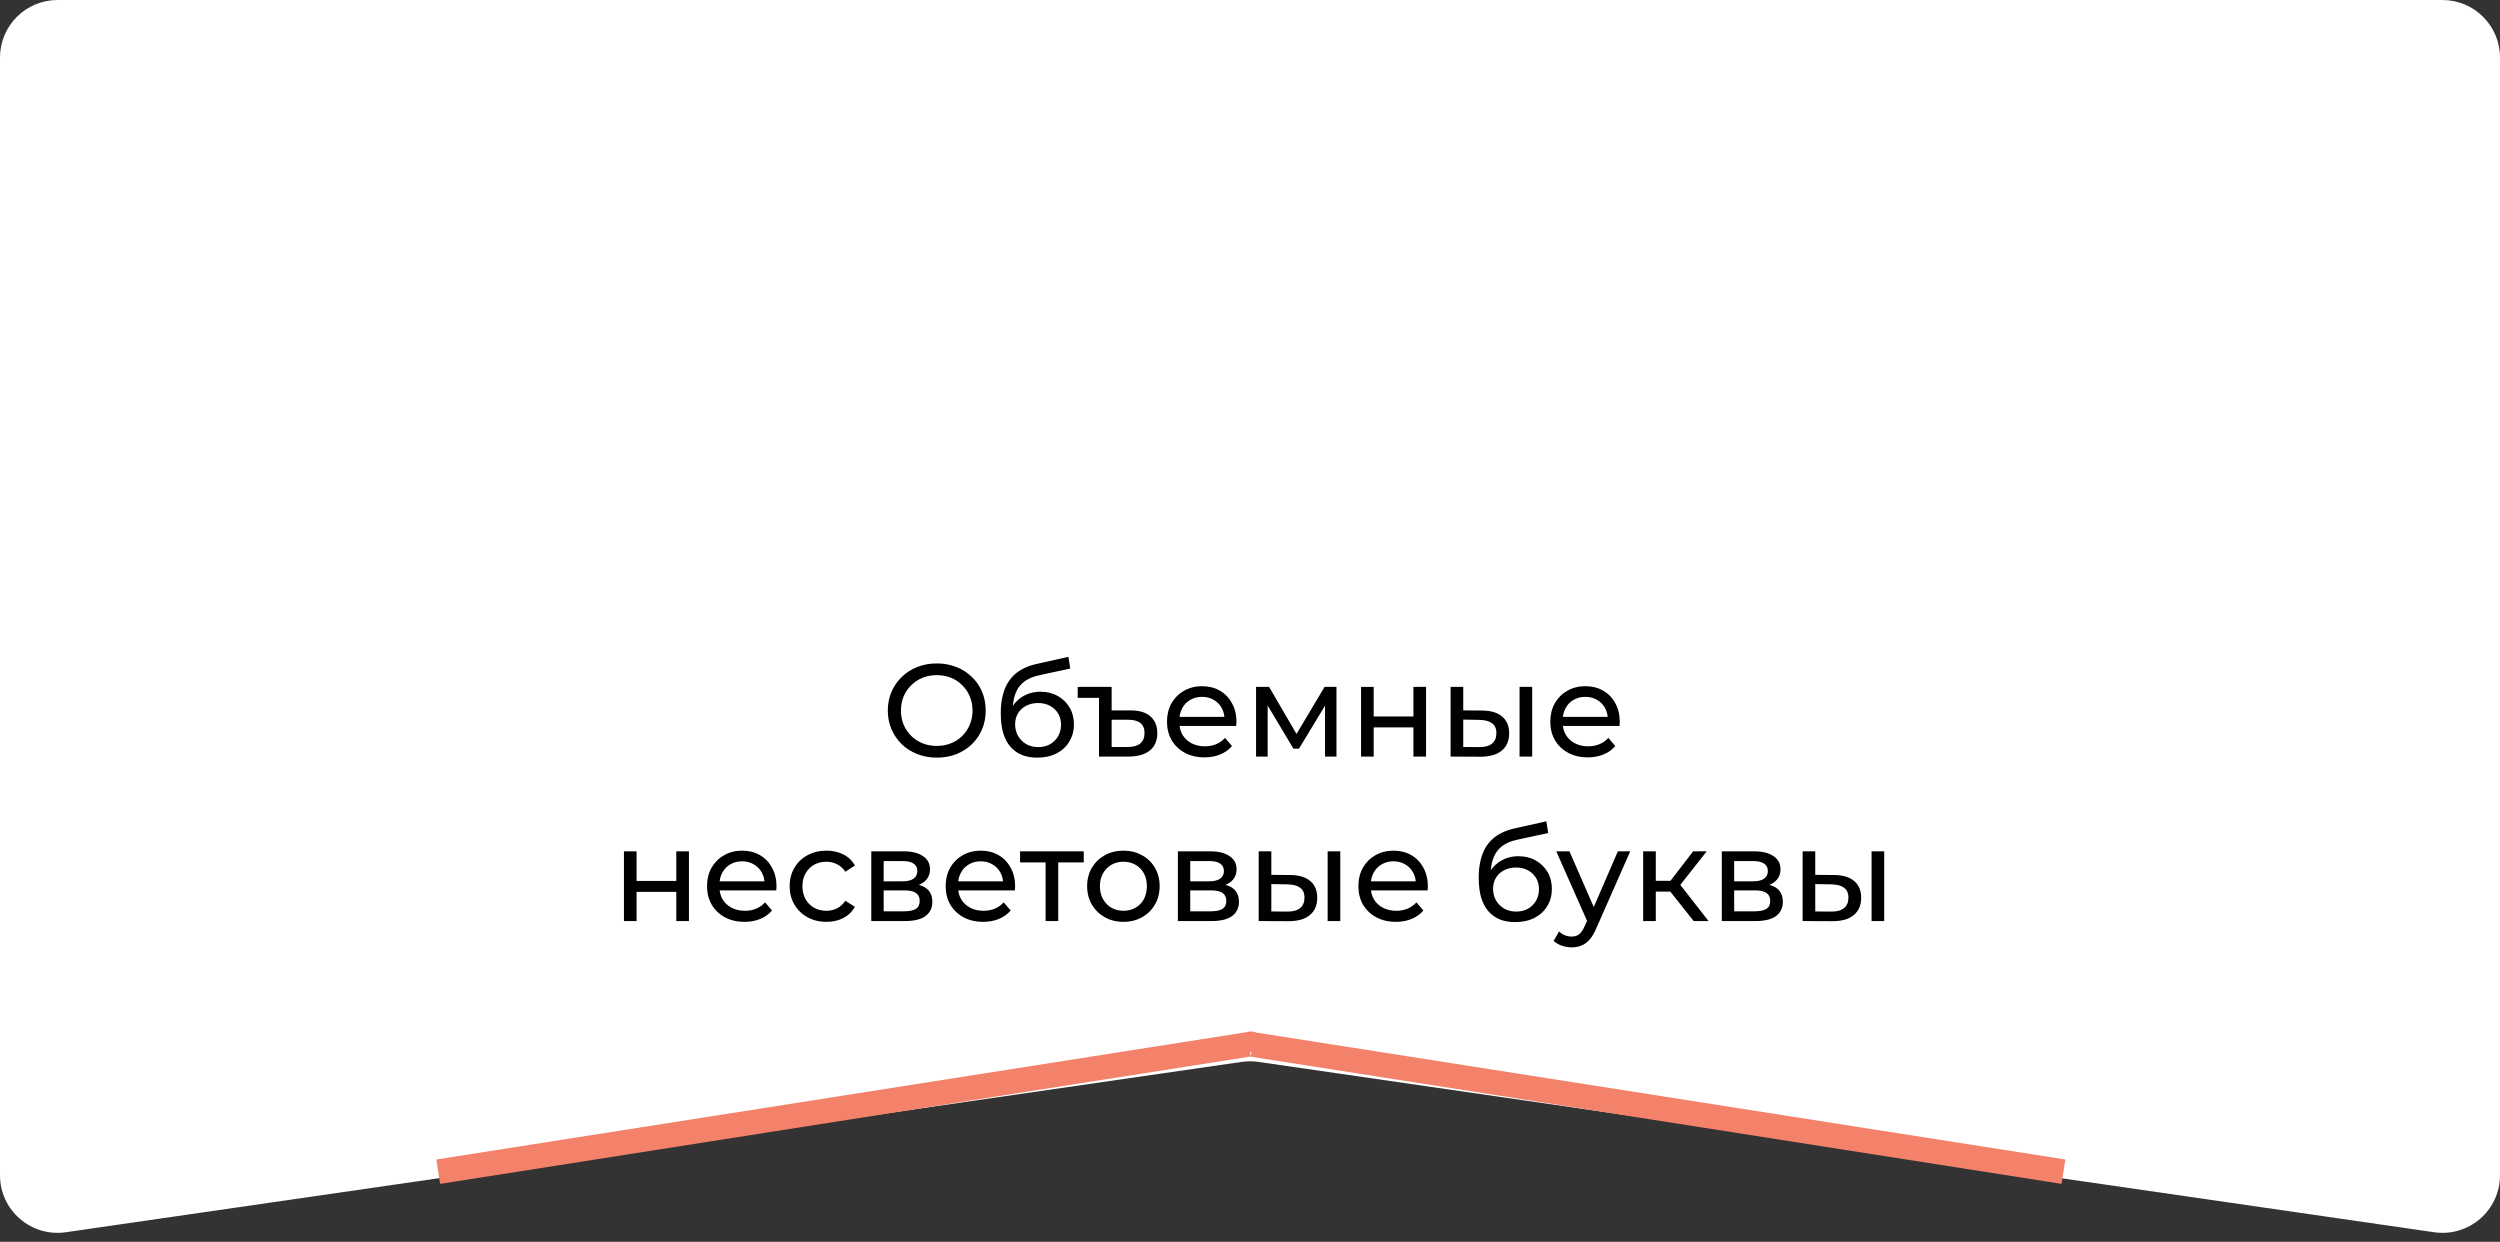
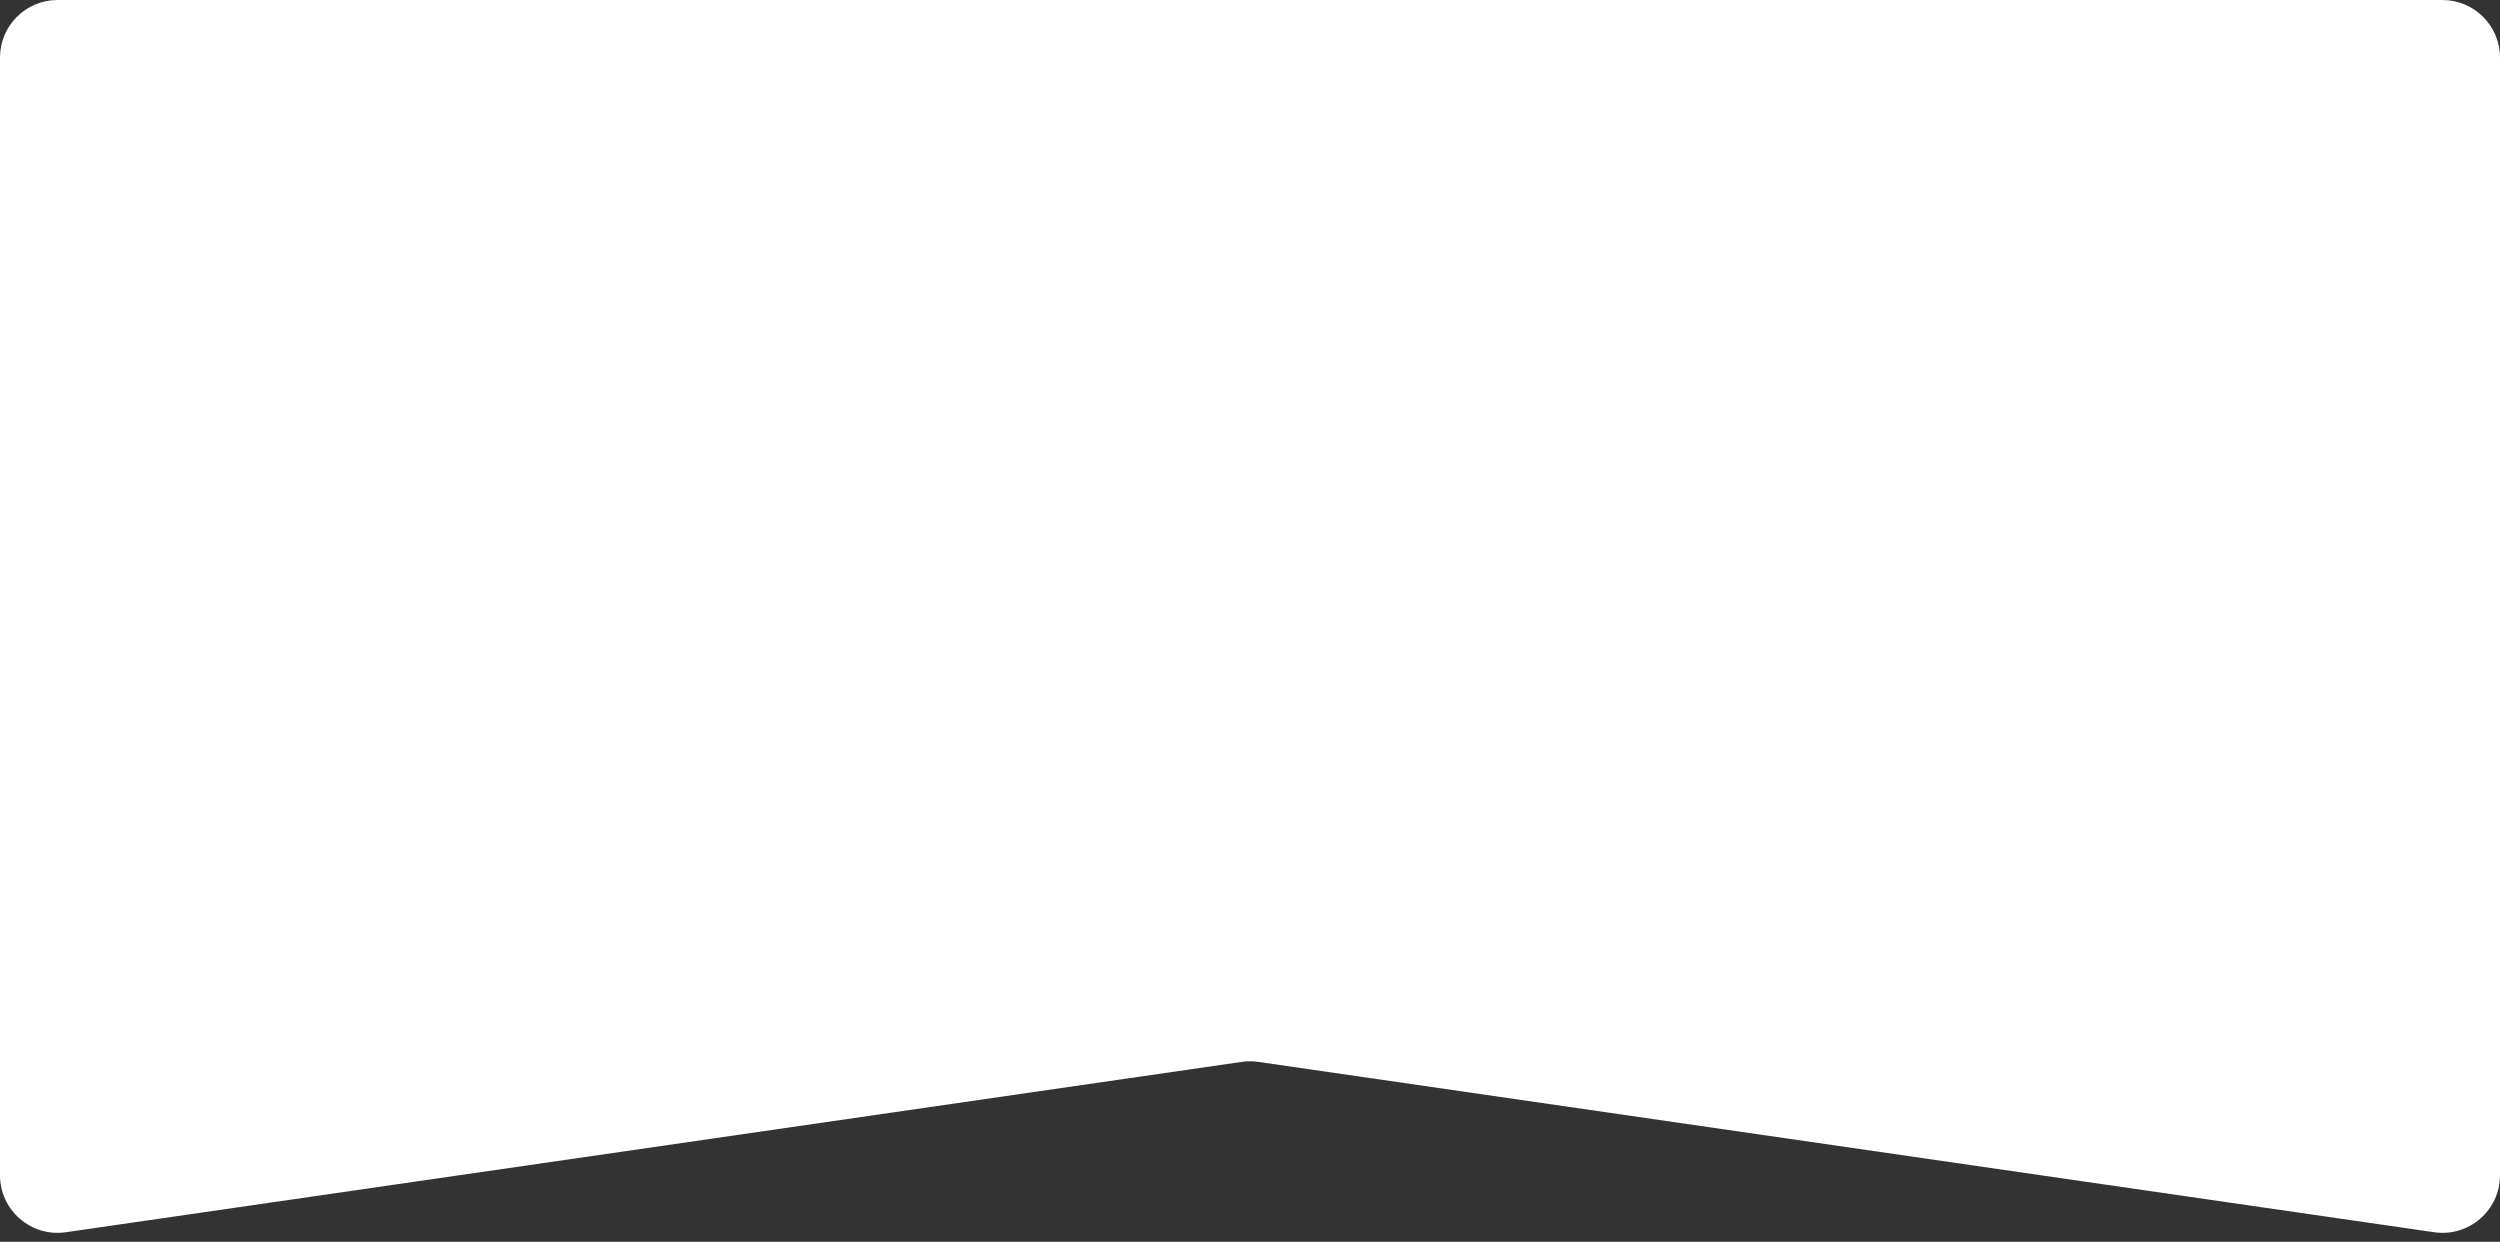
<svg xmlns="http://www.w3.org/2000/svg" width="304" height="151" viewBox="0 0 304 151" fill="none">
  <rect x="0" y="0" width="304" height="151" fill="#333333" stroke="none" />
  <path d="M0 7C0 3.134 3.134 0 7 0H297C300.866 0 304 3.134 304 7V142.913C304 147.178 300.218 150.452 295.996 149.84L153.004 129.125C152.338 129.028 151.662 129.028 150.996 129.125L8.004 149.84C3.782 150.452 0 147.178 0 142.913V7Z" fill="white" />
-   <line x1="53.284" y1="142.477" x2="151.867" y2="126.986" stroke="#F4826A" stroke-width="3" />
-   <line y1="-1.5" x2="99.793" y2="-1.5" transform="matrix(-0.988 -0.155 -0.155 0.988 250.683 143.959)" stroke="#F4826A" stroke-width="3" />
-   <circle cx="152.1" cy="126.67" r="1.25" fill="#F4826A" />
-   <path d="M113.925 92.128C113.071 92.128 112.277 91.984 111.541 91.696C110.815 91.408 110.186 91.008 109.653 90.496C109.119 89.973 108.703 89.365 108.405 88.672C108.106 87.979 107.957 87.221 107.957 86.4C107.957 85.579 108.106 84.821 108.405 84.128C108.703 83.435 109.119 82.832 109.653 82.32C110.186 81.797 110.815 81.392 111.541 81.104C112.266 80.816 113.061 80.672 113.925 80.672C114.778 80.672 115.562 80.816 116.277 81.104C117.002 81.381 117.631 81.781 118.165 82.304C118.709 82.816 119.125 83.419 119.413 84.112C119.711 84.805 119.861 85.568 119.861 86.4C119.861 87.232 119.711 87.995 119.413 88.688C119.125 89.381 118.709 89.989 118.165 90.512C117.631 91.024 117.002 91.424 116.277 91.712C115.562 91.989 114.778 92.128 113.925 92.128ZM113.925 90.704C114.543 90.704 115.114 90.597 115.637 90.384C116.17 90.171 116.629 89.872 117.013 89.488C117.407 89.093 117.711 88.635 117.925 88.112C118.149 87.589 118.261 87.019 118.261 86.4C118.261 85.781 118.149 85.211 117.925 84.688C117.711 84.165 117.407 83.712 117.013 83.328C116.629 82.933 116.17 82.629 115.637 82.416C115.114 82.203 114.543 82.096 113.925 82.096C113.295 82.096 112.714 82.203 112.181 82.416C111.658 82.629 111.199 82.933 110.805 83.328C110.41 83.712 110.101 84.165 109.877 84.688C109.663 85.211 109.557 85.781 109.557 86.4C109.557 87.019 109.663 87.589 109.877 88.112C110.101 88.635 110.41 89.093 110.805 89.488C111.199 89.872 111.658 90.171 112.181 90.384C112.714 90.597 113.295 90.704 113.925 90.704ZM126.111 92.128C125.407 92.128 124.783 92.016 124.239 91.792C123.706 91.568 123.247 91.237 122.863 90.8C122.479 90.352 122.186 89.792 121.983 89.12C121.791 88.437 121.695 87.637 121.695 86.72C121.695 85.995 121.759 85.344 121.887 84.768C122.015 84.192 122.196 83.68 122.431 83.232C122.676 82.784 122.975 82.395 123.327 82.064C123.69 81.733 124.095 81.461 124.543 81.248C125.002 81.024 125.503 80.853 126.047 80.736L129.919 79.872L130.143 81.296L126.575 82.064C126.362 82.107 126.106 82.171 125.807 82.256C125.508 82.341 125.204 82.475 124.895 82.656C124.586 82.827 124.298 83.067 124.031 83.376C123.764 83.685 123.551 84.091 123.391 84.592C123.231 85.083 123.151 85.691 123.151 86.416C123.151 86.619 123.156 86.773 123.167 86.88C123.178 86.987 123.188 87.093 123.199 87.2C123.22 87.307 123.236 87.467 123.247 87.68L122.607 87.024C122.778 86.437 123.05 85.925 123.423 85.488C123.796 85.051 124.244 84.715 124.767 84.48C125.3 84.235 125.882 84.112 126.511 84.112C127.3 84.112 127.999 84.283 128.607 84.624C129.226 84.965 129.711 85.435 130.063 86.032C130.415 86.629 130.591 87.312 130.591 88.08C130.591 88.859 130.404 89.557 130.031 90.176C129.668 90.784 129.151 91.264 128.479 91.616C127.807 91.957 127.018 92.128 126.111 92.128ZM126.255 90.848C126.799 90.848 127.279 90.731 127.695 90.496C128.111 90.251 128.436 89.925 128.671 89.52C128.906 89.104 129.023 88.64 129.023 88.128C129.023 87.616 128.906 87.163 128.671 86.768C128.436 86.373 128.111 86.064 127.695 85.84C127.279 85.605 126.788 85.488 126.223 85.488C125.69 85.488 125.21 85.6 124.783 85.824C124.356 86.037 124.026 86.341 123.791 86.736C123.556 87.12 123.439 87.568 123.439 88.08C123.439 88.592 123.556 89.061 123.791 89.488C124.036 89.904 124.367 90.235 124.783 90.48C125.21 90.725 125.7 90.848 126.255 90.848ZM137.48 86.384C138.547 86.384 139.352 86.629 139.896 87.12C140.451 87.6 140.728 88.277 140.728 89.152C140.728 90.069 140.424 90.773 139.816 91.264C139.208 91.755 138.339 92 137.208 92H133.64V84.864H131.048V83.52H135.176V86.384H137.48ZM137.16 90.832C137.822 90.832 138.323 90.688 138.664 90.4C139.006 90.112 139.176 89.685 139.176 89.12C139.176 88.053 138.504 87.52 137.16 87.52H135.176V90.832H137.16ZM146.467 92.096C145.56 92.096 144.76 91.909 144.067 91.536C143.384 91.163 142.851 90.651 142.467 90C142.094 89.349 141.907 88.603 141.907 87.76C141.907 86.917 142.088 86.171 142.451 85.52C142.824 84.869 143.331 84.363 143.971 84C144.622 83.627 145.352 83.44 146.163 83.44C146.984 83.44 147.71 83.621 148.339 83.984C148.968 84.347 149.459 84.859 149.811 85.52C150.174 86.171 150.355 86.933 150.355 87.808C150.355 87.872 150.35 87.947 150.339 88.032C150.339 88.117 150.334 88.197 150.323 88.272H143.107V87.168H149.523L148.899 87.552C148.91 87.008 148.798 86.523 148.563 86.096C148.328 85.669 148.003 85.339 147.587 85.104C147.182 84.859 146.707 84.736 146.163 84.736C145.63 84.736 145.155 84.859 144.739 85.104C144.323 85.339 143.998 85.675 143.763 86.112C143.528 86.539 143.411 87.029 143.411 87.584V87.84C143.411 88.405 143.539 88.912 143.795 89.36C144.062 89.797 144.43 90.139 144.899 90.384C145.368 90.629 145.907 90.752 146.515 90.752C147.016 90.752 147.47 90.667 147.875 90.496C148.291 90.325 148.654 90.069 148.963 89.728L149.811 90.72C149.427 91.168 148.947 91.509 148.371 91.744C147.806 91.979 147.171 92.096 146.467 92.096ZM152.738 92V83.52H154.322L157.97 89.792H157.33L161.074 83.52H162.514V92H161.122V85.248L161.378 85.392L157.954 91.04H157.282L153.842 85.28L154.146 85.216V92H152.738ZM165.504 92V83.52H167.04V87.12H171.872V83.52H173.408V92H171.872V88.448H167.04V92H165.504ZM184.778 92V83.52H186.314V92H184.778ZM180.218 86.4C181.296 86.411 182.112 86.656 182.666 87.136C183.232 87.616 183.514 88.293 183.514 89.168C183.514 90.085 183.205 90.795 182.586 91.296C181.978 91.787 181.104 92.027 179.962 92.016L176.394 92V83.52H177.93V86.384L180.218 86.4ZM179.85 90.848C180.533 90.859 181.056 90.72 181.418 90.432C181.781 90.144 181.962 89.717 181.962 89.152C181.962 88.597 181.781 88.192 181.418 87.936C181.066 87.68 180.544 87.547 179.85 87.536L177.93 87.504V90.832L179.85 90.848ZM193.077 92.096C192.17 92.096 191.37 91.909 190.677 91.536C189.994 91.163 189.461 90.651 189.077 90C188.703 89.349 188.517 88.603 188.517 87.76C188.517 86.917 188.698 86.171 189.061 85.52C189.434 84.869 189.941 84.363 190.581 84C191.231 83.627 191.962 83.44 192.773 83.44C193.594 83.44 194.319 83.621 194.949 83.984C195.578 84.347 196.069 84.859 196.421 85.52C196.783 86.171 196.965 86.933 196.965 87.808C196.965 87.872 196.959 87.947 196.949 88.032C196.949 88.117 196.943 88.197 196.933 88.272H189.717V87.168H196.133L195.509 87.552C195.519 87.008 195.407 86.523 195.173 86.096C194.938 85.669 194.613 85.339 194.197 85.104C193.791 84.859 193.317 84.736 192.773 84.736C192.239 84.736 191.765 84.859 191.349 85.104C190.933 85.339 190.607 85.675 190.373 86.112C190.138 86.539 190.021 87.029 190.021 87.584V87.84C190.021 88.405 190.149 88.912 190.405 89.36C190.671 89.797 191.039 90.139 191.509 90.384C191.978 90.629 192.517 90.752 193.125 90.752C193.626 90.752 194.079 90.667 194.485 90.496C194.901 90.325 195.263 90.069 195.573 89.728L196.421 90.72C196.037 91.168 195.557 91.509 194.981 91.744C194.415 91.979 193.781 92.096 193.077 92.096ZM75.871 112V103.52H77.407V107.12H82.239V103.52H83.775V112H82.239V108.448H77.407V112H75.871ZM90.537 112.096C89.631 112.096 88.831 111.909 88.137 111.536C87.455 111.163 86.921 110.651 86.537 110C86.164 109.349 85.977 108.603 85.977 107.76C85.977 106.917 86.159 106.171 86.521 105.52C86.895 104.869 87.401 104.363 88.041 104C88.692 103.627 89.423 103.44 90.233 103.44C91.055 103.44 91.78 103.621 92.409 103.984C93.039 104.347 93.529 104.859 93.881 105.52C94.244 106.171 94.425 106.933 94.425 107.808C94.425 107.872 94.42 107.947 94.409 108.032C94.409 108.117 94.404 108.197 94.393 108.272H87.177V107.168H93.593L92.969 107.552C92.98 107.008 92.868 106.523 92.633 106.096C92.399 105.669 92.073 105.339 91.657 105.104C91.252 104.859 90.777 104.736 90.233 104.736C89.7 104.736 89.225 104.859 88.809 105.104C88.393 105.339 88.068 105.675 87.833 106.112C87.599 106.539 87.481 107.029 87.481 107.584V107.84C87.481 108.405 87.609 108.912 87.865 109.36C88.132 109.797 88.5 110.139 88.969 110.384C89.439 110.629 89.977 110.752 90.585 110.752C91.087 110.752 91.54 110.667 91.945 110.496C92.361 110.325 92.724 110.069 93.033 109.728L93.881 110.72C93.497 111.168 93.017 111.509 92.441 111.744C91.876 111.979 91.241 112.096 90.537 112.096ZM100.504 112.096C99.64 112.096 98.867 111.909 98.184 111.536C97.512 111.163 96.984 110.651 96.6 110C96.216 109.349 96.024 108.603 96.024 107.76C96.024 106.917 96.216 106.171 96.6 105.52C96.984 104.869 97.512 104.363 98.184 104C98.867 103.627 99.64 103.44 100.504 103.44C101.272 103.44 101.955 103.595 102.552 103.904C103.16 104.203 103.63 104.651 103.96 105.248L102.792 106C102.515 105.584 102.174 105.28 101.768 105.088C101.374 104.885 100.947 104.784 100.488 104.784C99.934 104.784 99.438 104.907 99 105.152C98.563 105.397 98.216 105.744 97.96 106.192C97.704 106.629 97.576 107.152 97.576 107.76C97.576 108.368 97.704 108.896 97.96 109.344C98.216 109.792 98.563 110.139 99 110.384C99.438 110.629 99.934 110.752 100.488 110.752C100.947 110.752 101.374 110.656 101.768 110.464C102.174 110.261 102.515 109.952 102.792 109.536L103.96 110.272C103.63 110.859 103.16 111.312 102.552 111.632C101.955 111.941 101.272 112.096 100.504 112.096ZM105.949 112V103.52H109.885C110.877 103.52 111.656 103.712 112.221 104.096C112.797 104.469 113.085 105.003 113.085 105.696C113.085 106.389 112.813 106.928 112.269 107.312C111.736 107.685 111.026 107.872 110.141 107.872L110.381 107.456C111.394 107.456 112.146 107.643 112.637 108.016C113.128 108.389 113.373 108.939 113.373 109.664C113.373 110.4 113.096 110.976 112.541 111.392C111.997 111.797 111.16 112 110.029 112H105.949ZM107.453 110.816H109.917C110.557 110.816 111.037 110.72 111.357 110.528C111.677 110.325 111.837 110.005 111.837 109.568C111.837 109.12 111.688 108.795 111.389 108.592C111.101 108.379 110.642 108.272 110.013 108.272H107.453V110.816ZM107.453 107.168H109.757C110.344 107.168 110.786 107.061 111.085 106.848C111.394 106.624 111.549 106.315 111.549 105.92C111.549 105.515 111.394 105.211 111.085 105.008C110.786 104.805 110.344 104.704 109.757 104.704H107.453V107.168ZM119.553 112.096C118.646 112.096 117.846 111.909 117.153 111.536C116.47 111.163 115.937 110.651 115.553 110C115.18 109.349 114.993 108.603 114.993 107.76C114.993 106.917 115.174 106.171 115.537 105.52C115.91 104.869 116.417 104.363 117.057 104C117.708 103.627 118.438 103.44 119.249 103.44C120.07 103.44 120.796 103.621 121.425 103.984C122.054 104.347 122.545 104.859 122.897 105.52C123.26 106.171 123.441 106.933 123.441 107.808C123.441 107.872 123.436 107.947 123.425 108.032C123.425 108.117 123.42 108.197 123.409 108.272H116.193V107.168H122.609L121.985 107.552C121.996 107.008 121.884 106.523 121.649 106.096C121.414 105.669 121.089 105.339 120.673 105.104C120.268 104.859 119.793 104.736 119.249 104.736C118.716 104.736 118.241 104.859 117.825 105.104C117.409 105.339 117.084 105.675 116.849 106.112C116.614 106.539 116.497 107.029 116.497 107.584V107.84C116.497 108.405 116.625 108.912 116.881 109.36C117.148 109.797 117.516 110.139 117.985 110.384C118.454 110.629 118.993 110.752 119.601 110.752C120.102 110.752 120.556 110.667 120.961 110.496C121.377 110.325 121.74 110.069 122.049 109.728L122.897 110.72C122.513 111.168 122.033 111.509 121.457 111.744C120.892 111.979 120.257 112.096 119.553 112.096ZM127.145 112V104.464L127.529 104.864H124.041V103.52H131.785V104.864H128.313L128.681 104.464V112H127.145ZM136.612 112.096C135.759 112.096 135.002 111.909 134.34 111.536C133.679 111.163 133.156 110.651 132.772 110C132.388 109.339 132.196 108.592 132.196 107.76C132.196 106.917 132.388 106.171 132.772 105.52C133.156 104.869 133.679 104.363 134.34 104C135.002 103.627 135.759 103.44 136.612 103.44C137.455 103.44 138.207 103.627 138.868 104C139.54 104.363 140.063 104.869 140.436 105.52C140.82 106.16 141.012 106.907 141.012 107.76C141.012 108.603 140.82 109.349 140.436 110C140.063 110.651 139.54 111.163 138.868 111.536C138.207 111.909 137.455 112.096 136.612 112.096ZM136.612 110.752C137.156 110.752 137.642 110.629 138.068 110.384C138.506 110.139 138.847 109.792 139.092 109.344C139.338 108.885 139.46 108.357 139.46 107.76C139.46 107.152 139.338 106.629 139.092 106.192C138.847 105.744 138.506 105.397 138.068 105.152C137.642 104.907 137.156 104.784 136.612 104.784C136.068 104.784 135.583 104.907 135.156 105.152C134.73 105.397 134.388 105.744 134.132 106.192C133.876 106.629 133.748 107.152 133.748 107.76C133.748 108.357 133.876 108.885 134.132 109.344C134.388 109.792 134.73 110.139 135.156 110.384C135.583 110.629 136.068 110.752 136.612 110.752ZM143.23 112V103.52H147.166C148.158 103.52 148.937 103.712 149.502 104.096C150.078 104.469 150.366 105.003 150.366 105.696C150.366 106.389 150.094 106.928 149.55 107.312C149.017 107.685 148.308 107.872 147.422 107.872L147.662 107.456C148.676 107.456 149.428 107.643 149.918 108.016C150.409 108.389 150.654 108.939 150.654 109.664C150.654 110.4 150.377 110.976 149.822 111.392C149.278 111.797 148.441 112 147.31 112H143.23ZM144.734 110.816H147.198C147.838 110.816 148.318 110.72 148.638 110.528C148.958 110.325 149.118 110.005 149.118 109.568C149.118 109.12 148.969 108.795 148.67 108.592C148.382 108.379 147.924 108.272 147.294 108.272H144.734V110.816ZM144.734 107.168H147.038C147.625 107.168 148.068 107.061 148.366 106.848C148.676 106.624 148.83 106.315 148.83 105.92C148.83 105.515 148.676 105.211 148.366 105.008C148.068 104.805 147.625 104.704 147.038 104.704H144.734V107.168ZM161.442 112V103.52H162.978V112H161.442ZM156.882 106.4C157.96 106.411 158.776 106.656 159.33 107.136C159.896 107.616 160.178 108.293 160.178 109.168C160.178 110.085 159.869 110.795 159.25 111.296C158.642 111.787 157.768 112.027 156.626 112.016L153.058 112V103.52H154.594V106.384L156.882 106.4ZM156.514 110.848C157.197 110.859 157.72 110.72 158.082 110.432C158.445 110.144 158.626 109.717 158.626 109.152C158.626 108.597 158.445 108.192 158.082 107.936C157.73 107.68 157.208 107.547 156.514 107.536L154.594 107.504V110.832L156.514 110.848ZM169.741 112.096C168.834 112.096 168.034 111.909 167.341 111.536C166.658 111.163 166.125 110.651 165.741 110C165.367 109.349 165.181 108.603 165.181 107.76C165.181 106.917 165.362 106.171 165.725 105.52C166.098 104.869 166.605 104.363 167.245 104C167.895 103.627 168.626 103.44 169.437 103.44C170.258 103.44 170.983 103.621 171.613 103.984C172.242 104.347 172.733 104.859 173.085 105.52C173.447 106.171 173.629 106.933 173.629 107.808C173.629 107.872 173.623 107.947 173.613 108.032C173.613 108.117 173.607 108.197 173.597 108.272H166.381V107.168H172.797L172.173 107.552C172.183 107.008 172.071 106.523 171.837 106.096C171.602 105.669 171.277 105.339 170.861 105.104C170.455 104.859 169.981 104.736 169.437 104.736C168.903 104.736 168.429 104.859 168.013 105.104C167.597 105.339 167.271 105.675 167.037 106.112C166.802 106.539 166.685 107.029 166.685 107.584V107.84C166.685 108.405 166.813 108.912 167.069 109.36C167.335 109.797 167.703 110.139 168.173 110.384C168.642 110.629 169.181 110.752 169.789 110.752C170.29 110.752 170.743 110.667 171.149 110.496C171.565 110.325 171.927 110.069 172.237 109.728L173.085 110.72C172.701 111.168 172.221 111.509 171.645 111.744C171.079 111.979 170.445 112.096 169.741 112.096ZM184.228 112.128C183.524 112.128 182.9 112.016 182.356 111.792C181.823 111.568 181.364 111.237 180.98 110.8C180.596 110.352 180.303 109.792 180.1 109.12C179.908 108.437 179.812 107.637 179.812 106.72C179.812 105.995 179.876 105.344 180.004 104.768C180.132 104.192 180.314 103.68 180.548 103.232C180.794 102.784 181.092 102.395 181.444 102.064C181.807 101.733 182.212 101.461 182.66 101.248C183.119 101.024 183.62 100.853 184.164 100.736L188.036 99.872L188.26 101.296L184.692 102.064C184.479 102.107 184.223 102.171 183.924 102.256C183.626 102.341 183.322 102.475 183.012 102.656C182.703 102.827 182.415 103.067 182.148 103.376C181.882 103.685 181.668 104.091 181.508 104.592C181.348 105.083 181.268 105.691 181.268 106.416C181.268 106.619 181.274 106.773 181.284 106.88C181.295 106.987 181.306 107.093 181.316 107.2C181.338 107.307 181.354 107.467 181.364 107.68L180.724 107.024C180.895 106.437 181.167 105.925 181.54 105.488C181.914 105.051 182.362 104.715 182.884 104.48C183.418 104.235 183.999 104.112 184.628 104.112C185.418 104.112 186.116 104.283 186.724 104.624C187.343 104.965 187.828 105.435 188.18 106.032C188.532 106.629 188.708 107.312 188.708 108.08C188.708 108.859 188.522 109.557 188.148 110.176C187.786 110.784 187.268 111.264 186.596 111.616C185.924 111.957 185.135 112.128 184.228 112.128ZM184.372 110.848C184.916 110.848 185.396 110.731 185.812 110.496C186.228 110.251 186.554 109.925 186.788 109.52C187.023 109.104 187.14 108.64 187.14 108.128C187.14 107.616 187.023 107.163 186.788 106.768C186.554 106.373 186.228 106.064 185.812 105.84C185.396 105.605 184.906 105.488 184.34 105.488C183.807 105.488 183.327 105.6 182.9 105.824C182.474 106.037 182.143 106.341 181.908 106.736C181.674 107.12 181.556 107.568 181.556 108.08C181.556 108.592 181.674 109.061 181.908 109.488C182.154 109.904 182.484 110.235 182.9 110.48C183.327 110.725 183.818 110.848 184.372 110.848ZM191.1 115.2C190.694 115.2 190.3 115.131 189.916 114.992C189.532 114.864 189.201 114.672 188.924 114.416L189.58 113.264C189.793 113.467 190.028 113.621 190.284 113.728C190.54 113.835 190.812 113.888 191.1 113.888C191.473 113.888 191.782 113.792 192.028 113.6C192.273 113.408 192.502 113.067 192.716 112.576L193.244 111.408L193.404 111.216L196.732 103.52H198.236L194.124 112.848C193.878 113.445 193.601 113.915 193.292 114.256C192.993 114.597 192.662 114.837 192.3 114.976C191.937 115.125 191.537 115.2 191.1 115.2ZM193.116 112.272L189.244 103.52H190.844L194.14 111.072L193.116 112.272ZM205.952 112L202.672 107.872L203.936 107.104L207.76 112H205.952ZM199.808 112V103.52H201.344V112H199.808ZM200.88 108.416V107.104H203.68V108.416H200.88ZM204.064 107.936L202.64 107.744L205.888 103.52H207.536L204.064 107.936ZM209.371 112V103.52H213.307C214.299 103.52 215.077 103.712 215.643 104.096C216.219 104.469 216.507 105.003 216.507 105.696C216.507 106.389 216.235 106.928 215.691 107.312C215.157 107.685 214.448 107.872 213.563 107.872L213.803 107.456C214.816 107.456 215.568 107.643 216.059 108.016C216.549 108.389 216.795 108.939 216.795 109.664C216.795 110.4 216.517 110.976 215.963 111.392C215.419 111.797 214.581 112 213.451 112H209.371ZM210.875 110.816H213.339C213.979 110.816 214.459 110.72 214.779 110.528C215.099 110.325 215.259 110.005 215.259 109.568C215.259 109.12 215.109 108.795 214.811 108.592C214.523 108.379 214.064 108.272 213.435 108.272H210.875V110.816ZM210.875 107.168H213.179C213.765 107.168 214.208 107.061 214.507 106.848C214.816 106.624 214.971 106.315 214.971 105.92C214.971 105.515 214.816 105.211 214.507 105.008C214.208 104.805 213.765 104.704 213.179 104.704H210.875V107.168ZM227.583 112V103.52H229.119V112H227.583ZM223.023 106.4C224.1 106.411 224.916 106.656 225.471 107.136C226.036 107.616 226.319 108.293 226.319 109.168C226.319 110.085 226.01 110.795 225.391 111.296C224.783 111.787 223.908 112.027 222.767 112.016L219.199 112V103.52H220.735V106.384L223.023 106.4ZM222.655 110.848C223.338 110.859 223.86 110.72 224.223 110.432C224.586 110.144 224.767 109.717 224.767 109.152C224.767 108.597 224.586 108.192 224.223 107.936C223.871 107.68 223.348 107.547 222.655 107.536L220.735 107.504V110.832L222.655 110.848Z" fill="black" />
</svg>